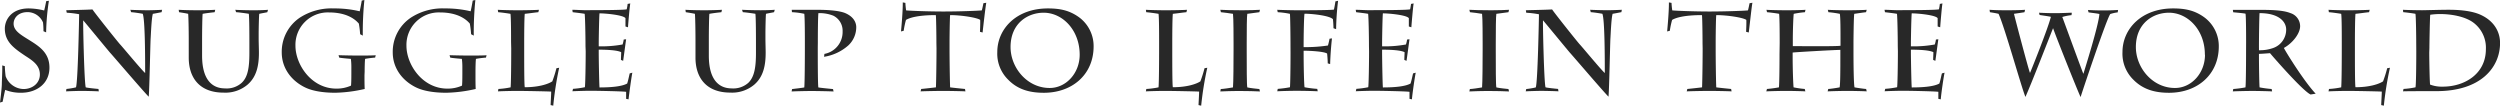
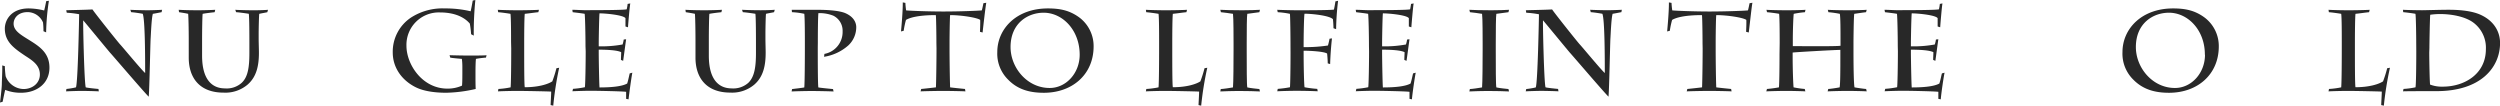
<svg xmlns="http://www.w3.org/2000/svg" viewBox="0 0 786.25 33.23">
  <g fill="#282828">
    <path d="m0 32.25c.07-.5.58-4.52.58-5.94 0-.94.22-4.85.11-5.73l.83.22a27.3 27.3 0 0 0 .26 3.2 6.18 6.18 0 0 0 5.61 4c2.87 0 5.15-1.88 5.15-4.56 0-2.94-2.28-4.39-4.64-5.91-3.55-2.38-6.38-4.41-6.38-8.53 0-2.8 2.1-6.35 7.48-6.35a20.39 20.39 0 0 1 4.89.65c.25-.87.44-2 .65-2.94l.84-.11a72.87 72.87 0 0 0 -.87 9.93l-.84-.36a24.82 24.82 0 0 0 -.14-2.75 5.31 5.31 0 0 0 -4.83-3.26c-3.12 0-4.42 2-4.42 3.62 0 2.35 2.46 3.62 5.22 5.36 3 1.89 6.05 3.92 6.05 8.48 0 5-4 7.9-8.92 7.9a13.07 13.07 0 0 1 -5-.9c-.18.73-.54 2.43-.8 3.73z" />
    <path d="m20.82 3.23c2-.08 5.44-.11 8.26-.26.8 1.23 8.09 10.37 8.7 11 .94 1 6.71 8 7.87 9 0-4 0-16.75-.76-18.63-.73-.15-2.65-.44-3.66-.51l-.23-.75c.69.07 4.61.15 5.4.15s3.81-.08 4.57-.15l-.15.76c-.47.07-1.77.36-2.75.51-.43 1.41-.61 6.52-.69 7.68-.11 1.71-.4 16.93-.61 18.38-1.09-1-11.13-12.72-12-13.67-.51-.54-7.4-8.95-8.59-10.33-.11.73.32 19.76.79 21.06.55.18 3.27.44 4 .51l.1.76c-.65-.07-4.42-.15-5.36-.15s-3.88.08-4.93.15l.11-.76a22.7 22.7 0 0 0 3-.51c.61-1.52 1-21.85 1-23a31.64 31.64 0 0 0 -3.89-.47z" />
    <path d="m59.36 12.54c0-3.26-.08-7.18-.18-8.19-.77-.18-1.89-.36-2.87-.51l-.11-.76c1 .07 3.34.15 6.13.15 1.66 0 4.46-.08 5.36-.15l-.18.76c-1 .11-2.61.29-3.77.51-.11.61-.18 5.22-.18 8.33v4.82c0 7.69 3.26 10.3 7.18 10.3a7.06 7.06 0 0 0 5.26-1.74c2-1.85 2.43-5 2.43-9.39v-3.33c0-1.16 0-7.8-.18-9-.83-.15-3-.44-4-.51l-.25-.75c.9.07 3.62.15 5.87.15 1.88 0 3.8-.08 4.42-.15l-.22.76c-.61.15-1.59.29-2.53.51-.11.54-.19 5.07-.19 6.05v1.74c0 1.41.08 3.15.08 4.46 0 4.09-.76 7.57-3.55 10a10.8 10.8 0 0 1 -7.58 2.53c-7.5 0-10.94-4.63-10.94-11z" />
-     <path d="m114.63 23.7c0 1.34 0 3.26.07 4.28a44.83 44.83 0 0 1 -9.27 1.19c-2.36 0-6.57-.21-9.61-1.74-4.57-2.28-7.21-6.37-7.21-10.9a12.92 12.92 0 0 1 5.72-11 18.33 18.33 0 0 1 10.67-2.88 33.93 33.93 0 0 1 8.12.9c.14-.58.54-2.61.65-3.37l.83-.18a101.26 101.26 0 0 0 -.5 11.2l-.84-.44a29.3 29.3 0 0 0 -.4-3.33c-.94-1.12-3.51-3.52-9.42-3.52a10.18 10.18 0 0 0 -10.52 10.48c0 5.91 5 13.48 12.87 13.48a11 11 0 0 0 4.6-.94c.07-.55.11-1.78.11-3.59v-1.92a20.68 20.68 0 0 0 -.15-2.9c-.72-.07-3-.25-3.66-.4l-.22-.76c1.89.07 4.68.11 6 .11 1.74 0 5.25 0 5.69-.11l-.18.76c-.33 0-2.36.22-3.15.4-.11.62-.15 3-.15 4z" />
    <path d="m149.54 23.7c0 1.34 0 3.26.07 4.28a44.83 44.83 0 0 1 -9.27 1.19c-2.36 0-6.56-.21-9.61-1.74-4.56-2.28-7.21-6.37-7.21-10.9a12.9 12.9 0 0 1 5.73-11 18.28 18.28 0 0 1 10.65-2.88 33.93 33.93 0 0 1 8.12.9c.14-.58.54-2.61.65-3.37l.83-.18a101.26 101.26 0 0 0 -.5 11.2l-.84-.44a29.3 29.3 0 0 0 -.4-3.33c-.94-1.12-3.51-3.52-9.42-3.52a10.18 10.18 0 0 0 -10.51 10.48c0 5.91 5 13.48 12.87 13.48a11 11 0 0 0 4.6-.94c.07-.55.11-1.78.11-3.59v-1.92a20.68 20.68 0 0 0 -.15-2.9c-.72-.07-3-.25-3.66-.4l-.21-.76c1.88.07 4.67.11 5.94.11 1.74 0 5.26 0 5.69-.11l-.18.76c-.33 0-2.36.22-3.15.4-.11.62-.15 3-.15 4z" />
    <path d="m160.73 13.19c0-2.06 0-7.68-.19-8.84-.79-.15-2.93-.44-3.87-.51l-.11-.76c.9.07 4.06.15 6.27.15 2.43 0 5.94-.08 6.67-.15l-.19.76c-.86.07-2.82.36-4.27.51-.15 1.16-.18 6.38-.18 9.28v1.3c0 4.75 0 11.71.18 12.5 4.31 0 7.28-.94 8.66-1.84a39.23 39.23 0 0 0 1.3-4.13l.86-.15a103.61 103.61 0 0 0 -1.86 11.92l-.83-.18c0-.5.18-3.26.18-4.24-.8-.07-8.62-.22-10.58-.22-1.81 0-5.15.08-6.16.15l.14-.76a26.25 26.25 0 0 0 3.84-.51c.15-1.59.19-8.59.19-12.18z" />
    <path d="m184.14 14.5c0-3.27-.11-9-.26-10.15-.69-.15-2.9-.4-3.77-.51l-.11-.76c.87 0 2.06.07 3.26.11s2.39 0 3.19 0c1.16 0 9.68 0 10.65-.26a12.88 12.88 0 0 0 .29-1.7l.84-.15c-.18.76-.66 6.38-.73 7.5l-.79-.25c0-.25 0-1.88 0-2.61-.66-1-6.24-1.52-8.16-1.52-.11.51-.25 7.5-.25 9.64v.73a36.6 36.6 0 0 0 7.5-.58 8.91 8.91 0 0 0 .36-1.56l.76-.08c-.11.66-.76 5.62-.94 6.78l-.69-.29c0-.76.07-1.7.07-2.43-1.12-.58-4-.79-7.06-.79v.72c0 2.21.14 10.11.25 11.16 3.62 0 7-.29 8.7-1.23.4-1.27.58-2.39.8-3.19l.83-.22c-.25 1.06-1 6.56-1.2 8.38l-.76-.15c0-1 0-1.63 0-2.21-1.06-.18-9.1-.33-11.38-.33-1.24 0-4.1.08-5.51.15l.18-.76a28.67 28.67 0 0 0 3.73-.51c.15-.65.26-7.32.26-11.31z" />
    <path d="m218.73 12.54c0-3.26-.08-7.18-.18-8.19-.77-.18-1.89-.36-2.87-.51l-.11-.76c1 .07 3.34.15 6.13.15 1.67 0 4.46-.08 5.36-.15l-.18.76c-1 .11-2.61.29-3.77.51-.11.61-.18 5.22-.18 8.33v4.82c0 7.69 3.26 10.3 7.18 10.3a7.11 7.11 0 0 0 5.22-1.74c1.95-1.85 2.42-5 2.42-9.39v-3.33c0-1.16 0-7.8-.18-9-.83-.15-3-.44-3.95-.51l-.25-.76c.9.07 3.62.15 5.87.15 1.88 0 3.81-.08 4.42-.15l-.22.76c-.61.15-1.59.29-2.53.51-.11.54-.18 5.07-.18 6.05v1.74c0 1.41.07 3.15.07 4.46 0 4.09-.76 7.57-3.55 10a10.8 10.8 0 0 1 -7.58 2.53c-7.5 0-10.94-4.63-10.94-11z" />
    <path d="m257.19 15c0 3.08 0 11.45.18 12.5.87.15 3.48.4 4.61.51l.18.76c-1.2-.07-5.26-.15-6.93-.15s-5.25.08-6.27.15l.15-.76c.54-.07 2.9-.33 3.84-.51.15-1.59.18-9.31.18-12.68v-1.48c0-1.16 0-7.76-.18-9a24.12 24.12 0 0 0 -3.88-.51l-.07-.75h8c3.95 0 7 .33 8.73 1 3.23 1.35 3.56 3.56 3.56 4.46a7.84 7.84 0 0 1 -2.51 5.76 15 15 0 0 1 -7.61 3.56l.11-.91a7 7 0 0 0 5.72-7.09 5.27 5.27 0 0 0 -2.93-4.93 11.85 11.85 0 0 0 -4.68-.8c-.14 1-.18 6.2-.18 9.32z" />
    <path d="m294.5 13.63c0-2.69-.07-8-.18-8.88-5.8 0-8.41.9-9.39 1.52a26.64 26.64 0 0 0 -.72 3.41l-.84.21c.15-1.74.58-6.27.55-9.13l.83.15c0 .47.11 1.59.22 2.35.58.11 6.81.36 11.71.36 5.25 0 11.52-.25 12.1-.36.15-.43.36-1.56.51-2.25l.9-.14c-.21.83-1.05 8.26-1.16 9.35l-.83-.22c.07-1.45.11-2.93.07-3.73-.9-.73-5.94-1.52-9.46-1.52-.1 1-.18 6.27-.18 8.88v1.63c0 3.19.08 9.31.18 12.21.69.11 4 .44 4.68.51l.14.76c-.87-.07-5.11-.15-7.1-.15-1.63 0-6 .08-7 .15l.18-.76c.84-.07 3.77-.4 4.64-.51.11-2.83.18-9.06.18-12.21z" />
    <path d="m317.13 25.12a11.44 11.44 0 0 1 -3.48-8.77c0-7.18 5.91-13.7 15.91-13.7 3.84 0 6.89.61 10 2.93a11.24 11.24 0 0 1 4.38 9c0 8.88-6.74 14.6-15.65 14.6-3.62-.01-7.79-.62-11.16-4.06zm22.43-7.91c0-7.68-5.33-13.21-11.34-13.21-5 0-10.4 3.34-10.4 10.8 0 6.49 5.22 12.87 12.28 12.87 5.19.02 9.46-4.67 9.46-10.46z" />
    <path d="m364.54 13.19c0-2.06 0-7.68-.18-8.84-.79-.15-2.93-.44-3.87-.51l-.11-.76c.9.07 4.06.15 6.27.15 2.43 0 5.94-.08 6.67-.15l-.19.76c-.87.07-2.82.36-4.27.51-.15 1.16-.18 6.38-.18 9.28v1.3c0 4.75 0 11.71.18 12.5 4.31 0 7.28-.94 8.66-1.84a36.82 36.82 0 0 0 1.3-4.13l.87-.15a103.61 103.61 0 0 0 -1.92 11.92l-.83-.18c0-.5.18-3.26.18-4.24-.8-.07-8.62-.22-10.58-.22s-5.15.08-6.16.15l.14-.76a26.25 26.25 0 0 0 3.84-.51c.15-1.59.18-8.59.18-12.18z" />
    <path d="m392.09 16c0 4.71 0 10.77.18 11.49.9.22 3.08.44 3.8.51l.18.76c-.79-.07-4.56-.15-6.81-.15-1.23 0-4.57.08-5.65.15l.14-.76c.62 0 3.08-.36 3.84-.51.15-1.52.18-8.23.18-11.78v-2.16c0-1.19 0-8-.18-9.2-.72-.15-3.11-.44-3.8-.51l-.18-.76c.69.07 4 .15 6.88.15 1.85 0 5-.08 5.58-.15l-.18.76c-.72.07-2.5.36-3.8.51-.15.72-.18 4.93-.18 9.39z" />
    <path d="m405.86 14.46c0-3.26-.07-9.1-.18-10.11a26.11 26.11 0 0 0 -3.84-.51l-.15-.76c1.27.07 4.93.15 6.34.15 1.56 0 10.73 0 11.49-.22.11-.44.36-1.78.47-2.58l.84-.18a82.92 82.92 0 0 0 -.62 8.92l-.83-.29c0-.58-.08-2.18-.18-2.86-1.31-1.24-7.11-1.71-8.92-1.71-.18.51-.29 7-.29 9.72v.79a47.66 47.66 0 0 0 7.65-.51 21.76 21.76 0 0 0 .5-2.13l.77-.11c-.22 1.74-.51 5.36-.58 8.08l-.76-.22c0-.76-.08-2-.19-3.08-.87-.65-5.32-.9-7.39-.9v1.05c0 3 .11 9.43.29 10.44a35.64 35.64 0 0 0 4 .51l.14.76c-1.27-.07-4.24-.15-6.67-.15-2.06 0-4.78.08-6.05.15l.15-.76a35.15 35.15 0 0 0 3.84-.51c.11-.83.18-6.74.18-10.76z" />
    <path d="m430.54 14.5c0-3.27-.11-9-.26-10.15-.69-.15-2.9-.4-3.77-.51l-.14-.76c.87 0 2.06.07 3.26.11s2.39 0 3.19 0c1.16 0 9.68 0 10.66-.26.1-.43.21-1.05.29-1.7l.83-.15c-.18.76-.65 6.38-.73 7.5l-.79-.25c0-.25 0-1.88 0-2.61-.65-1-6.24-1.52-8.16-1.52-.11.51-.25 7.5-.25 9.64v.73a36.52 36.52 0 0 0 7.5-.58 8.91 8.91 0 0 0 .36-1.56l.76-.08c-.1.66-.76 5.62-.94 6.78l-.69-.29c0-.76.08-1.7.08-2.43-1.13-.58-3.95-.79-7.07-.79v.72c0 2.21.14 10.11.25 11.16 3.63 0 7-.29 8.7-1.23.4-1.27.58-2.39.8-3.19l.83-.22c-.25 1.06-1.05 6.56-1.2 8.38l-.76-.15c0-1 0-1.63 0-2.21-1.05-.18-9.1-.33-11.38-.33-1.23 0-4.1.08-5.51.15l.18-.76a28.44 28.44 0 0 0 3.73-.51c.15-.65.26-7.32.26-11.31z" />
    <path d="m470.42 16c0 4.71 0 10.77.18 11.49.91.22 3.08.44 3.81.51l.18.76c-.8-.07-4.57-.15-6.82-.15-1.23 0-4.56.08-5.65.15l.15-.76c.61 0 3.08-.36 3.84-.51.14-1.52.18-8.23.18-11.78v-2.16c0-1.19 0-8-.18-9.2-.73-.15-3.12-.44-3.81-.51l-.18-.76c.69.07 4 .15 6.89.15 1.85 0 5-.08 5.58-.15l-.18.76c-.73.07-2.5.36-3.81.51-.14.72-.18 4.93-.18 9.39z" />
    <path d="m479.88 3.23c2-.08 5.44-.11 8.26-.26.8 1.23 8.09 10.37 8.7 11 .94 1 6.71 8 7.87 9 0-4 0-16.75-.76-18.63-.73-.15-2.65-.44-3.66-.51l-.19-.76c.69.07 4.61.15 5.4.15s3.81-.08 4.57-.15l-.15.76c-.47.07-1.77.36-2.75.51-.43 1.41-.61 6.52-.69 7.68-.11 1.71-.4 16.93-.61 18.38-1.09-1-11.13-12.72-12-13.67-.51-.54-7.4-8.95-8.59-10.33-.11.73.32 19.76.79 21.06.55.18 3.27.44 3.95.51l.11.76c-.65-.07-4.42-.15-5.36-.15s-3.88.08-4.93.15l.16-.73a22.7 22.7 0 0 0 3-.51c.61-1.52 1-21.85 1-23a31.61 31.61 0 0 0 -4-.49z" />
    <path d="m535.45 13.63c0-2.69-.07-8-.18-8.88-5.8 0-8.41.9-9.39 1.52a26.64 26.64 0 0 0 -.72 3.41l-.84.21c.15-1.74.58-6.27.55-9.13l.83.15c0 .47.11 1.59.22 2.35.58.11 6.81.36 11.71.36 5.25 0 11.52-.25 12.1-.36.15-.43.36-1.56.51-2.25l.9-.14c-.21.83-1 8.26-1.16 9.35l-.83-.22c.07-1.45.11-2.93.07-3.73-.9-.73-5.94-1.52-9.46-1.52-.11 1-.18 6.27-.18 8.88v1.63c0 3.19.07 9.31.18 12.21.69.11 4 .44 4.68.51l.14.76c-.87-.07-5.11-.15-7.1-.15-1.63 0-6 .08-7 .15l.18-.76c.83-.07 3.77-.4 4.64-.51.11-2.83.18-9.06.18-12.21z" />
    <path d="m559.71 13.52c0-1.16 0-8-.18-9.17-.65-.15-2.9-.44-3.8-.51l-.18-.76c.61.07 4.05.15 6.37.15s5.33-.08 5.91-.15l-.18.76a29.43 29.43 0 0 0 -3.52.51c-.14 1-.29 5.25-.29 8.37v1.78c.91 0 13.6.14 15-.11v-1.67c0-2.83 0-7.47-.22-8.37a31.17 31.17 0 0 0 -3.59-.51l-.18-.76c.61.07 4 .15 6.23.15s5.4-.08 6-.15l-.21.76c-.73.07-2.65.36-3.7.51-.18.72-.25 8.19-.25 9.17v2.53c0 4.21.07 10.19.32 11.42.73.15 2.94.47 3.66.51l.18.76c-.68-.07-4.38-.15-6.08-.15s-5 .08-6.2.15l.18-.76c.54 0 2.94-.36 3.59-.51.22-1.23.22-5.83.22-9.68v-2.1c-1.71 0-14.54.73-15 .84v1.26c0 3.7.15 8.34.29 9.68a29.86 29.86 0 0 0 3.52.51l.18.76c-.76-.07-4.35-.15-5.91-.15-1.88 0-5.29.08-6.37.15l.21-.76a37.36 37.36 0 0 0 3.77-.51c.15-1.7.18-7.79.18-10.54z" />
    <path d="m596.85 14.5c0-3.27-.11-9-.25-10.15-.69-.15-2.9-.4-3.77-.51l-.15-.76c.87 0 2.07.07 3.27.11s2.39 0 3.18 0c1.16 0 9.68 0 10.66-.26a12.88 12.88 0 0 0 .29-1.7l.83-.15c-.18.76-.65 6.38-.72 7.5l-.8-.25c0-.25 0-1.88 0-2.61-.65-1-6.23-1.52-8.15-1.52-.11.51-.26 7.5-.26 9.64v.73a36.64 36.64 0 0 0 7.51-.58 8.91 8.91 0 0 0 .36-1.56l.76-.08c-.11.66-.76 5.62-.94 6.78l-.69-.29c0-.76.07-1.7.07-2.43-1.12-.58-3.95-.79-7.07-.79v.72c0 2.21.15 10.11.26 11.16 3.62 0 7-.29 8.69-1.23.4-1.27.58-2.39.8-3.19l.84-.22c-.26 1.06-1.06 6.56-1.2 8.38l-.76-.15c0-1 0-1.63 0-2.21-1.05-.18-9.09-.33-11.38-.33-1.23 0-4.09.08-5.51.15l.18-.76a28.79 28.79 0 0 0 3.74-.51c.14-.65.25-7.32.25-11.31z" />
-     <path d="m625.72 3.08c1 .07 2.54.15 5.33.15 3.08 0 5-.08 5.83-.15l-.18.76c-.51.11-2.43.36-3.3.51.36 1.59 4.39 16.85 5 18.52h.07c.53-1.23 5.73-14.21 6.53-17.58-1-.22-2.94-.47-3.55-.58l-.18-.71c1.37.07 3 .14 5.14.14s4.32-.14 5.18-.14l-.1.76a15.55 15.55 0 0 0 -2.9.58c.79 2.07 5.4 14.75 6.59 17.8h.08c.47-1.63 4.78-15.23 5-18.74-1-.22-2.21-.33-3.41-.51l-.18-.76c.76.07 2.57.15 4.75.15s3.59-.08 4.71-.15l-.11.76a12.87 12.87 0 0 0 -2.32.51c-1.05 1.12-9 24.9-9.35 26.13-1-2.1-7.61-18.67-8.66-21.67-1.23 3.06-6.69 17.14-8.69 21.62-1.27-3.05-6.49-21.82-8.45-26.13-.87-.22-1.63-.33-2.72-.51z" />
    <path d="m671 25.12a11.44 11.44 0 0 1 -3.48-8.77c0-7.18 5.91-13.7 15.91-13.7 3.84 0 6.89.61 10 2.93a11.24 11.24 0 0 1 4.38 9c0 8.88-6.74 14.6-15.65 14.6-3.58-.01-7.75-.62-11.16-4.06zm22.43-7.91c.04-7.68-5.29-13.21-11.3-13.21-5 0-10.4 3.34-10.4 10.8 0 6.49 5.22 12.87 12.28 12.87 5.19.02 9.46-4.67 9.46-10.46z" />
-     <path d="m706.4 13.3c0-1.3 0-8.26-.19-9-.61-.15-3.08-.36-3.87-.44l-.11-.76h7.83c3.44 0 7.75 0 10.22 1a4.34 4.34 0 0 1 3.11 4.13c0 2.29-2.32 5.29-5.11 6.85.4.91 6.24 10.4 10 14.39l-1.6.25c-2.54-1.16-12.18-12.28-12.76-13-1.37.11-2.86.22-3.48.22v.94c0 2.35.08 7.93.19 9.6a36.47 36.47 0 0 0 3.8.51l.15.76c-.91-.07-4.57-.15-6.24-.15-1.48 0-5.29.08-6.12.15l.14-.76a32.54 32.54 0 0 0 3.84-.51c.15-1 .19-8.15.19-12zm4.05 2.5a12.59 12.59 0 0 0 4.43-.69 6.1 6.1 0 0 0 4.12-5.83c0-2.32-2.1-5.15-8.37-5.15-.11 1.49-.19 8-.19 10.55z" />
-     <path d="m736.49 13.19c0-2.06 0-7.68-.18-8.84-.8-.15-2.93-.44-3.88-.51l-.11-.76c.91.07 4.06.15 6.27.15 2.43 0 5.95-.08 6.67-.15l-.18.76c-.87.07-2.83.36-4.28.51-.14 1.16-.18 6.38-.18 9.28v1.3c0 4.75 0 11.71.18 12.5 4.32 0 7.29-.94 8.67-1.84a36.82 36.82 0 0 0 1.3-4.13l.87-.15a103.61 103.61 0 0 0 -1.92 11.92l-.83-.18c0-.5.18-3.26.18-4.24-.8-.07-8.63-.22-10.58-.22s-5.15.08-6.17.15l.15-.76a26.42 26.42 0 0 0 3.84-.51c.15-1.59.18-8.59.18-12.18z" />
+     <path d="m736.49 13.19c0-2.06 0-7.68-.18-8.84-.8-.15-2.93-.44-3.88-.51l-.11-.76c.91.07 4.06.15 6.27.15 2.43 0 5.95-.08 6.67-.15l-.18.76c-.87.07-2.83.36-4.28.51-.14 1.16-.18 6.38-.18 9.28v1.3c0 4.75 0 11.71.18 12.5 4.32 0 7.29-.94 8.67-1.84a36.82 36.82 0 0 0 1.3-4.13l.87-.15a103.61 103.61 0 0 0 -1.92 11.92l-.83-.18c0-.5.18-3.26.18-4.24-.8-.07-8.63-.22-10.58-.22s-5.15.08-6.17.15l.15-.76a26.42 26.42 0 0 0 3.84-.51c.15-1.59.18-8.59.18-12.18" />
    <path d="m759.9 13.34c0-1.63-.07-8.27-.25-9-.94-.18-3-.44-3.84-.51l-.08-.76c.55.07 4.46.15 6 .15 1.27 0 5.58-.15 8.38-.15 4.24 0 7.82.51 10.22 1.67 4.24 2 5.94 5.47 5.94 8.77 0 7.64-6 15.15-19.93 15.15-2 0-9.72 0-10.59.07l.15-.76a24.88 24.88 0 0 0 3.77-.51c.18-.62.25-7.07.25-11.27zm4.1 3.19c0 1.95.11 8.77.26 10.07a10.42 10.42 0 0 0 4 .65c6.92 0 13.55-4.05 13.55-11.78a9.84 9.84 0 0 0 -3.95-8.37c-2.64-1.95-7-2.68-10.36-2.68a22 22 0 0 0 -3.19.22c-.11.54-.26 8.88-.26 10.47z" />
  </g>
</svg>